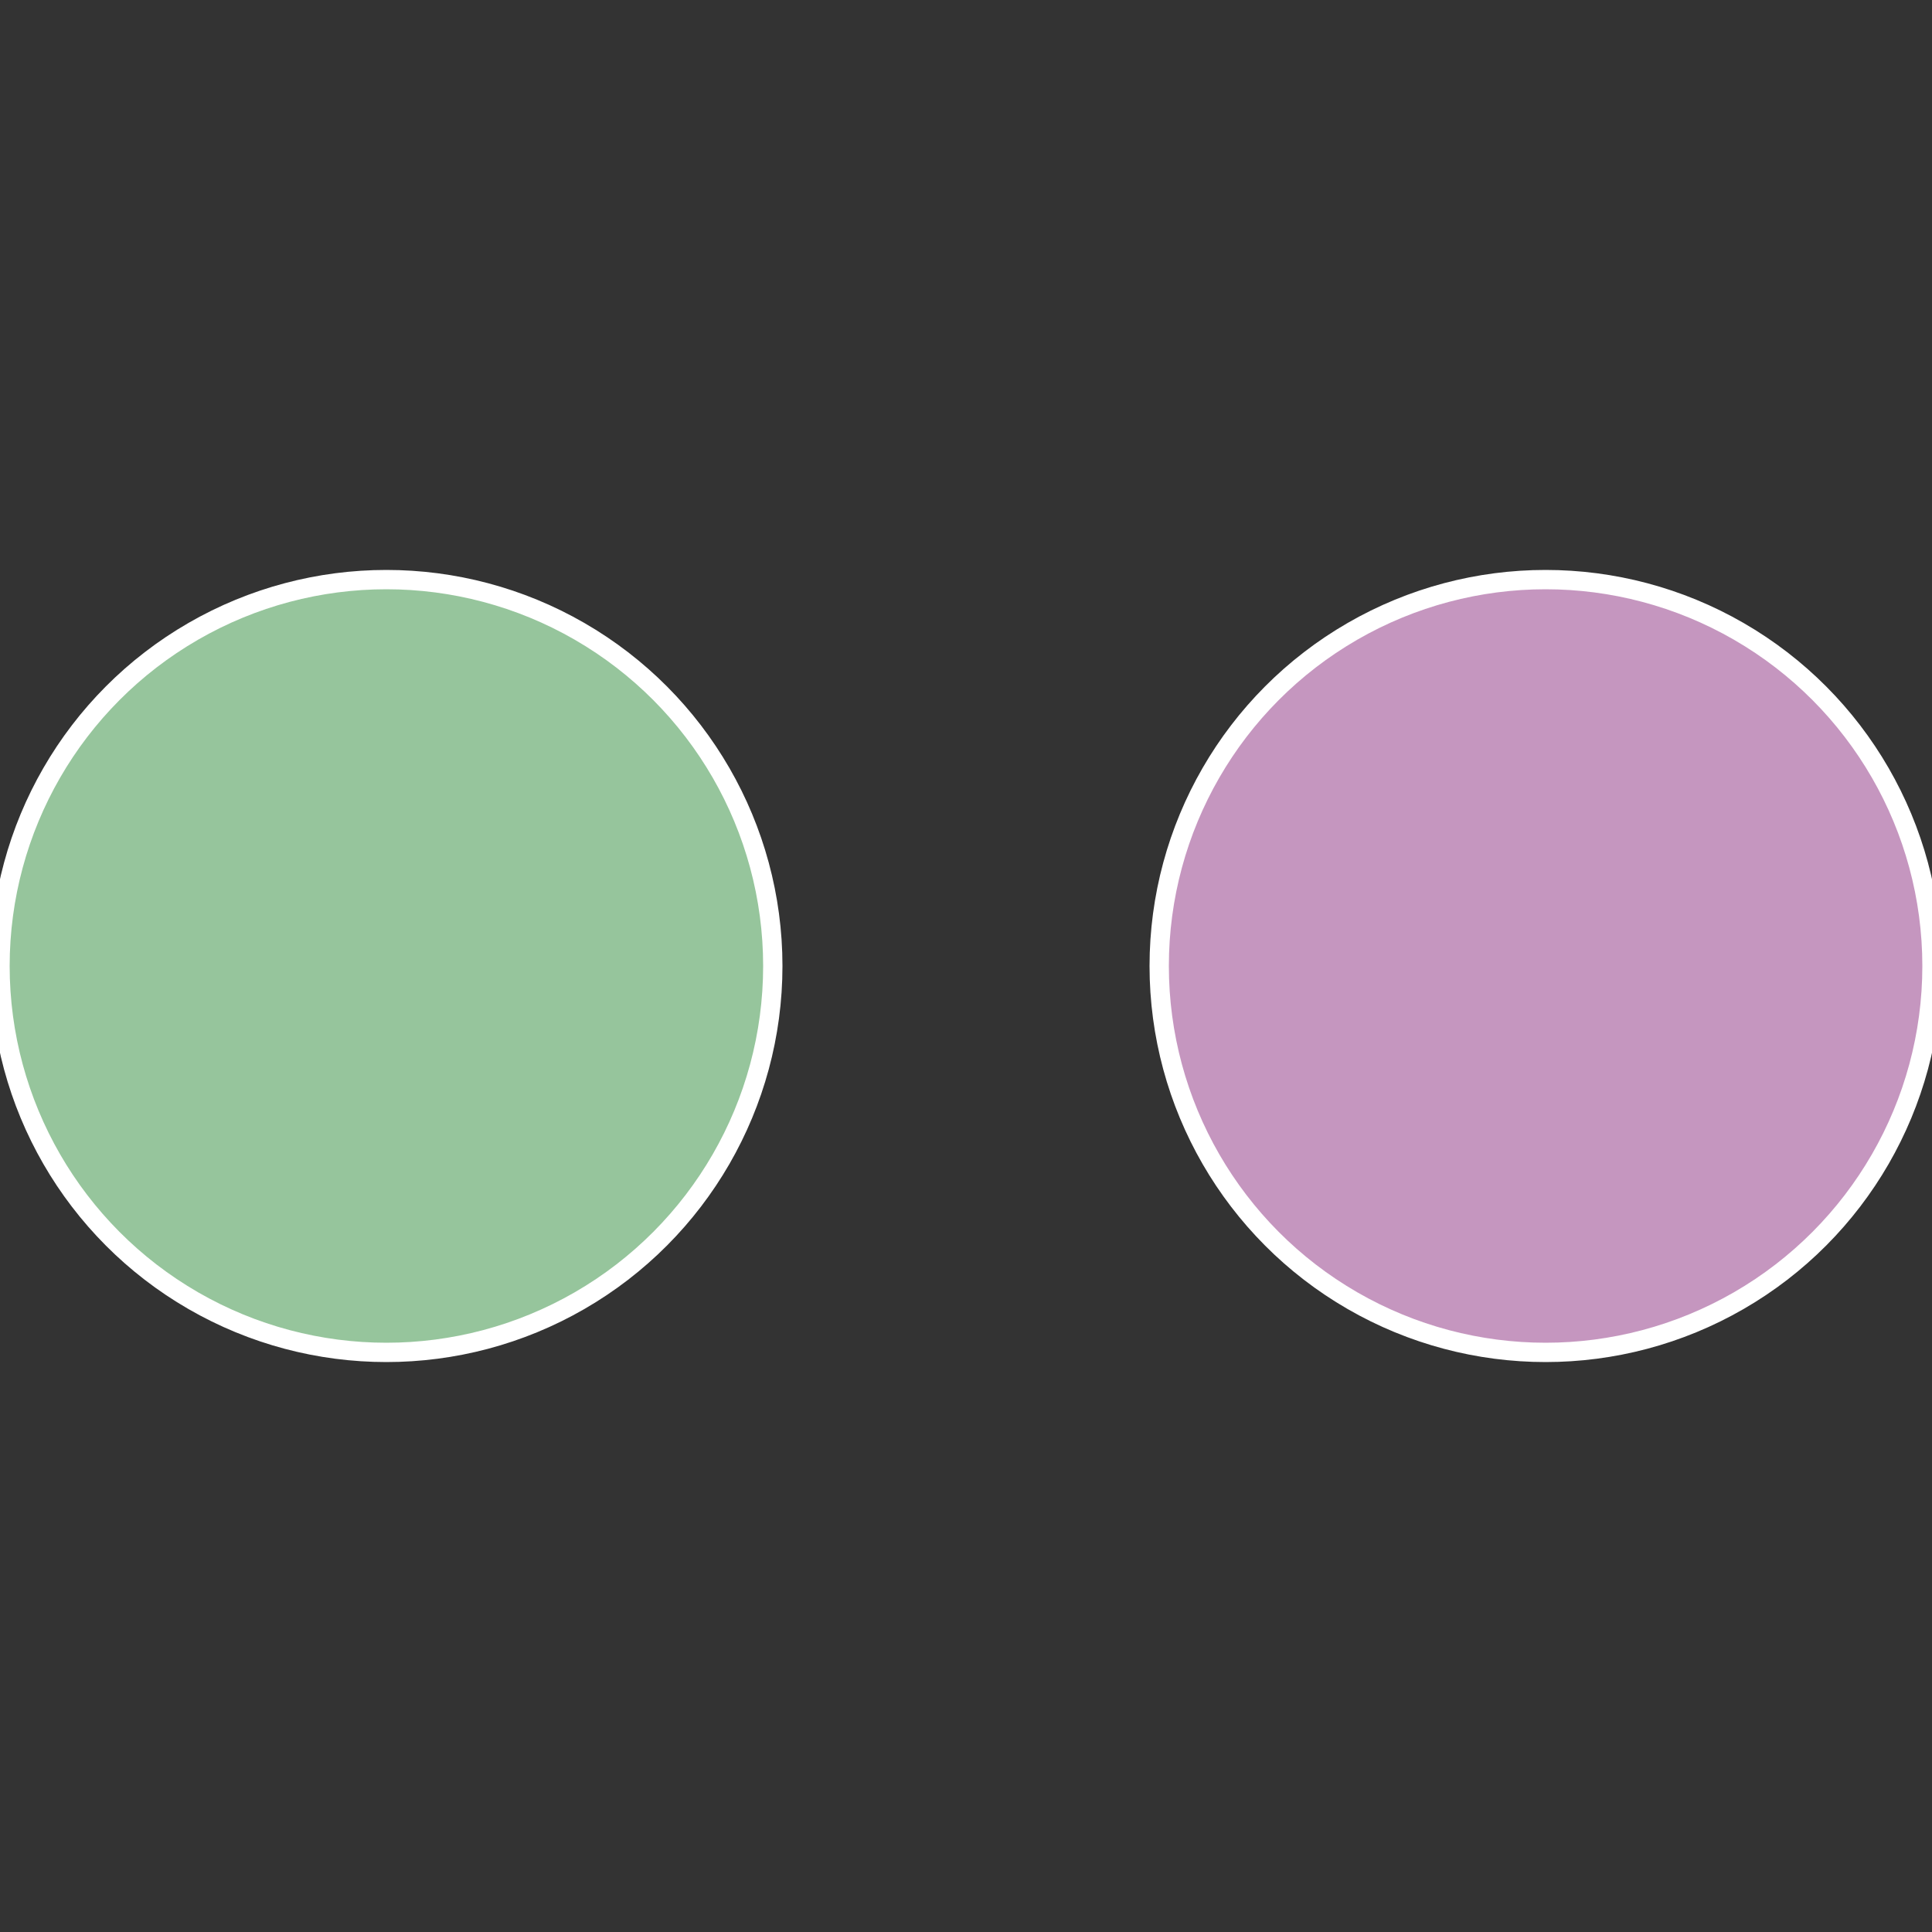
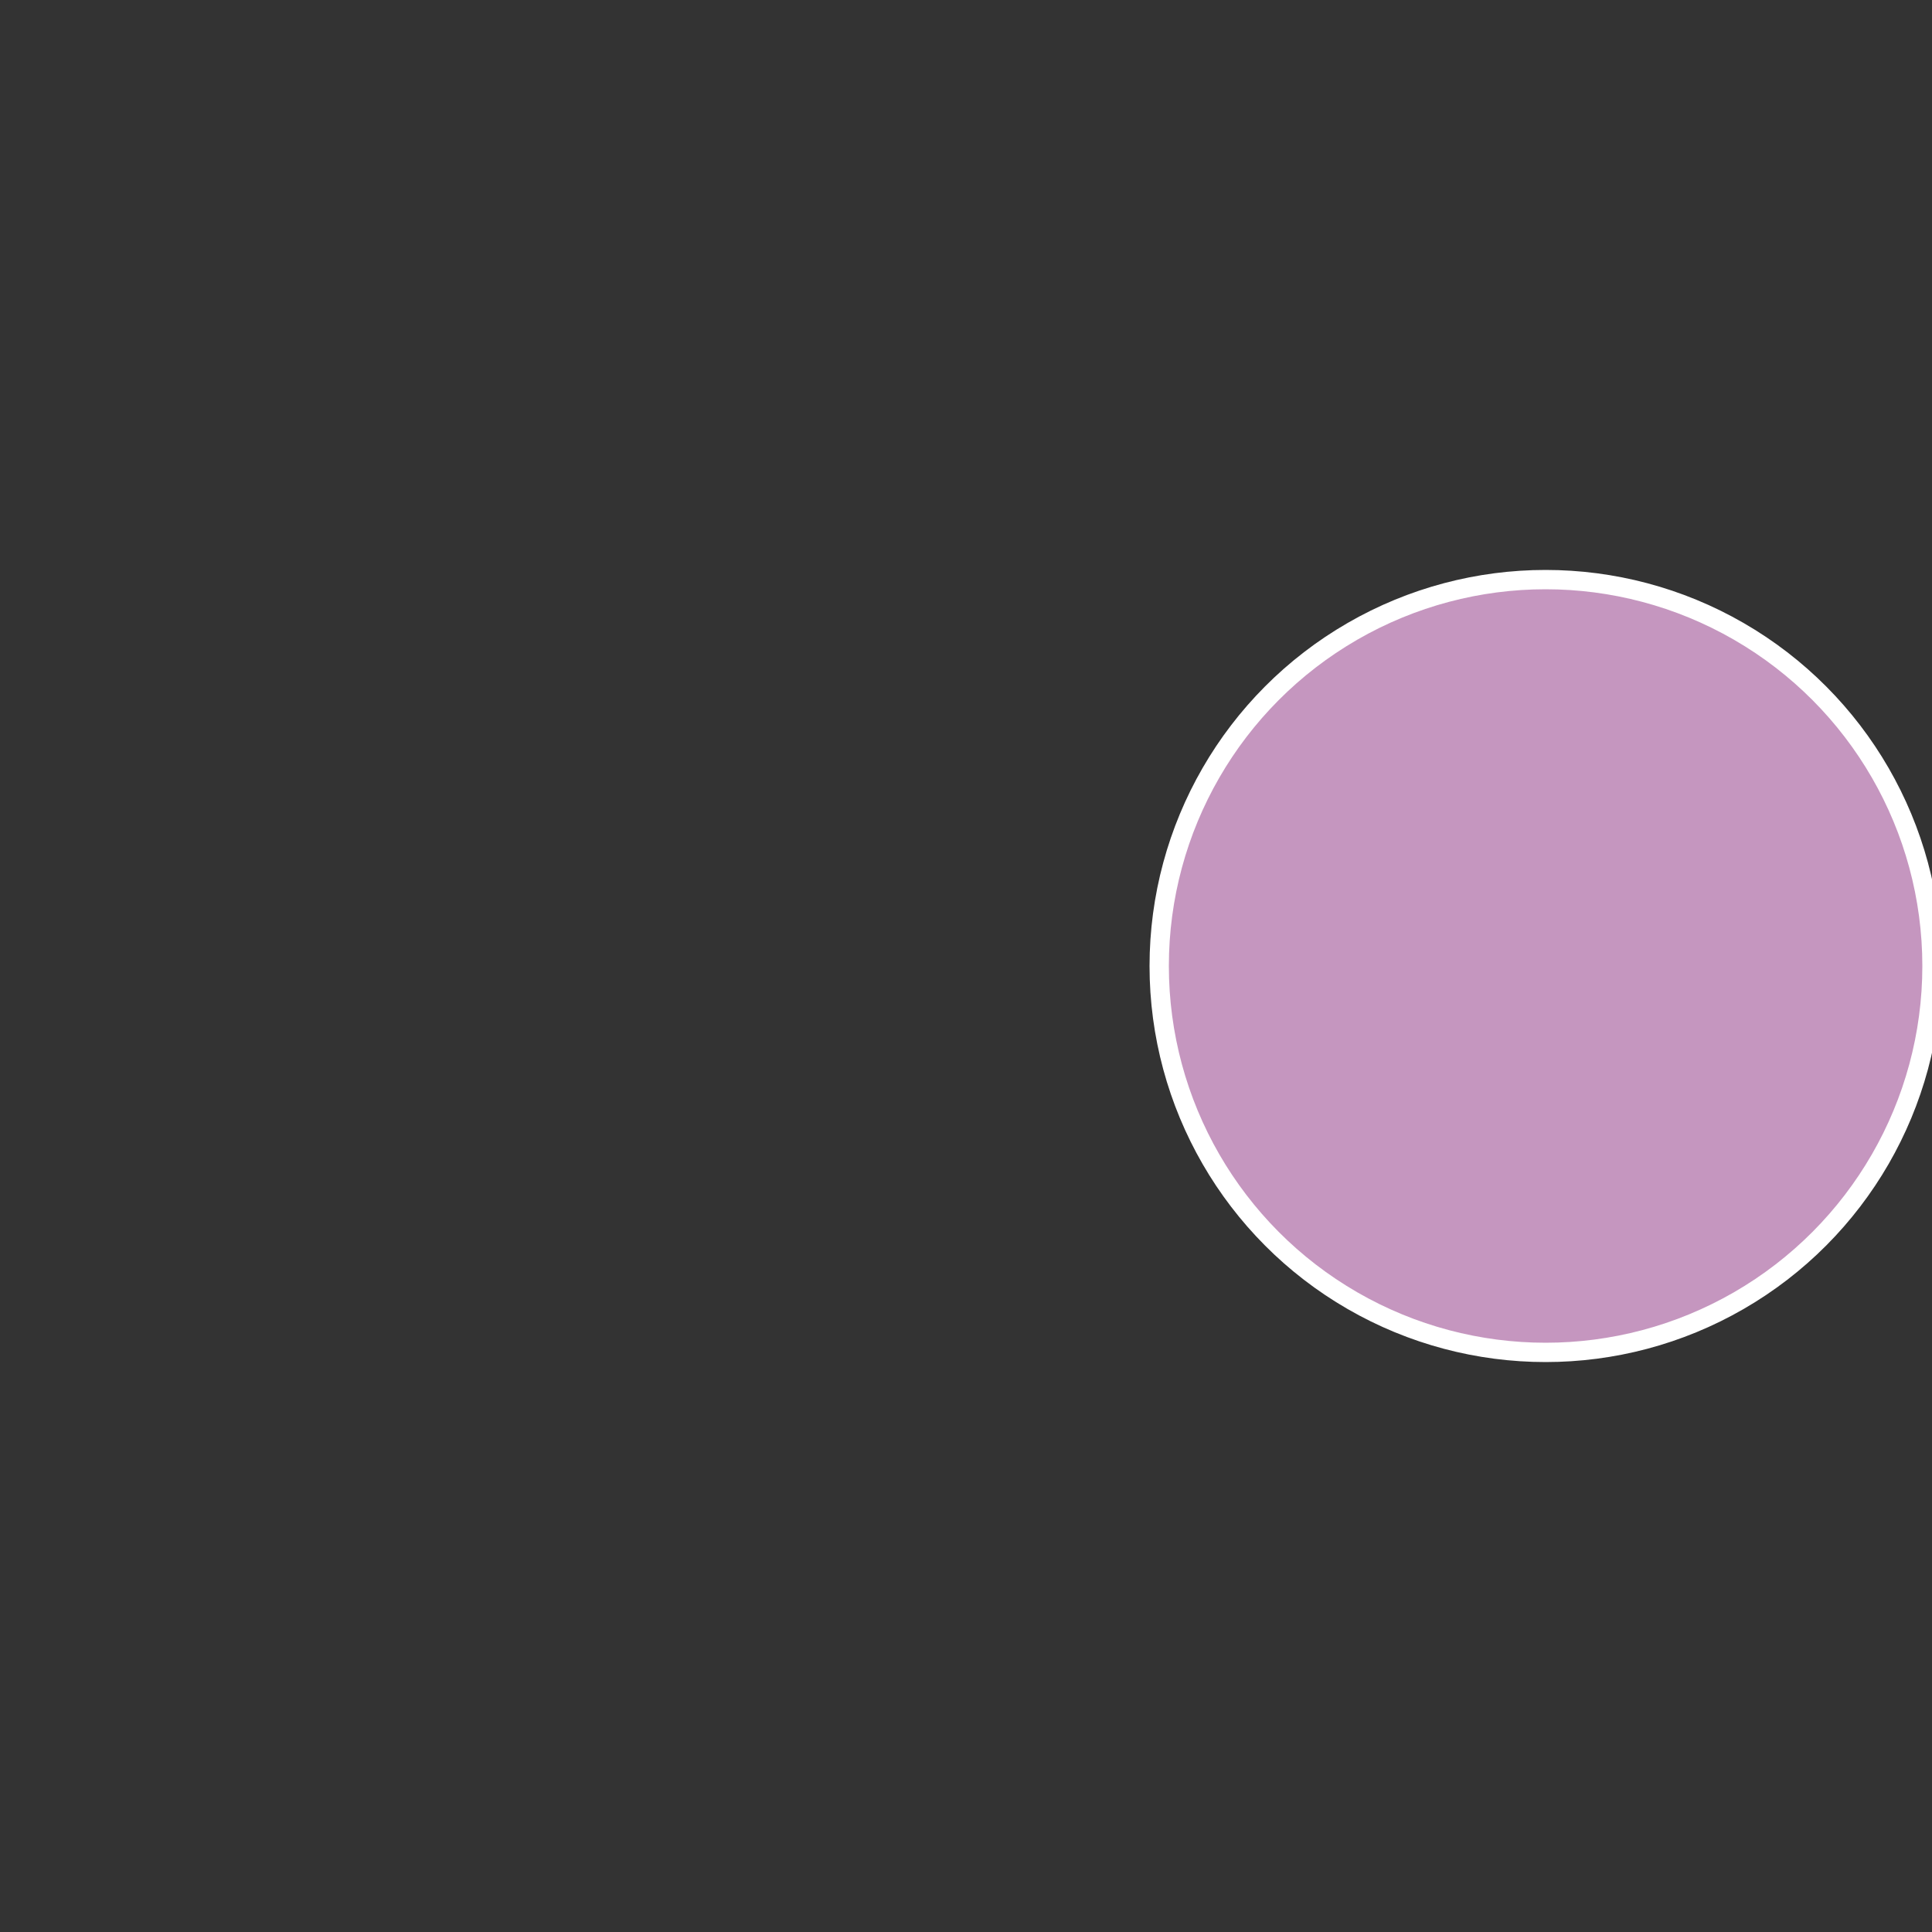
<svg xmlns="http://www.w3.org/2000/svg" width="500" height="500" viewBox="-1 -1 2 2">
  <rect x="-1" y="-1" width="2" height="2" fill="#333333" stroke="none" />
  <circle cx="0.6" cy="0" r="0.4" fill="#c596bf" stroke="#fff" stroke-width="1%" />
-   <circle cx="-0.6" cy="7.3478807948841E-17" r="0.4" fill="#96c59c" stroke="#fff" stroke-width="1%" />
</svg>